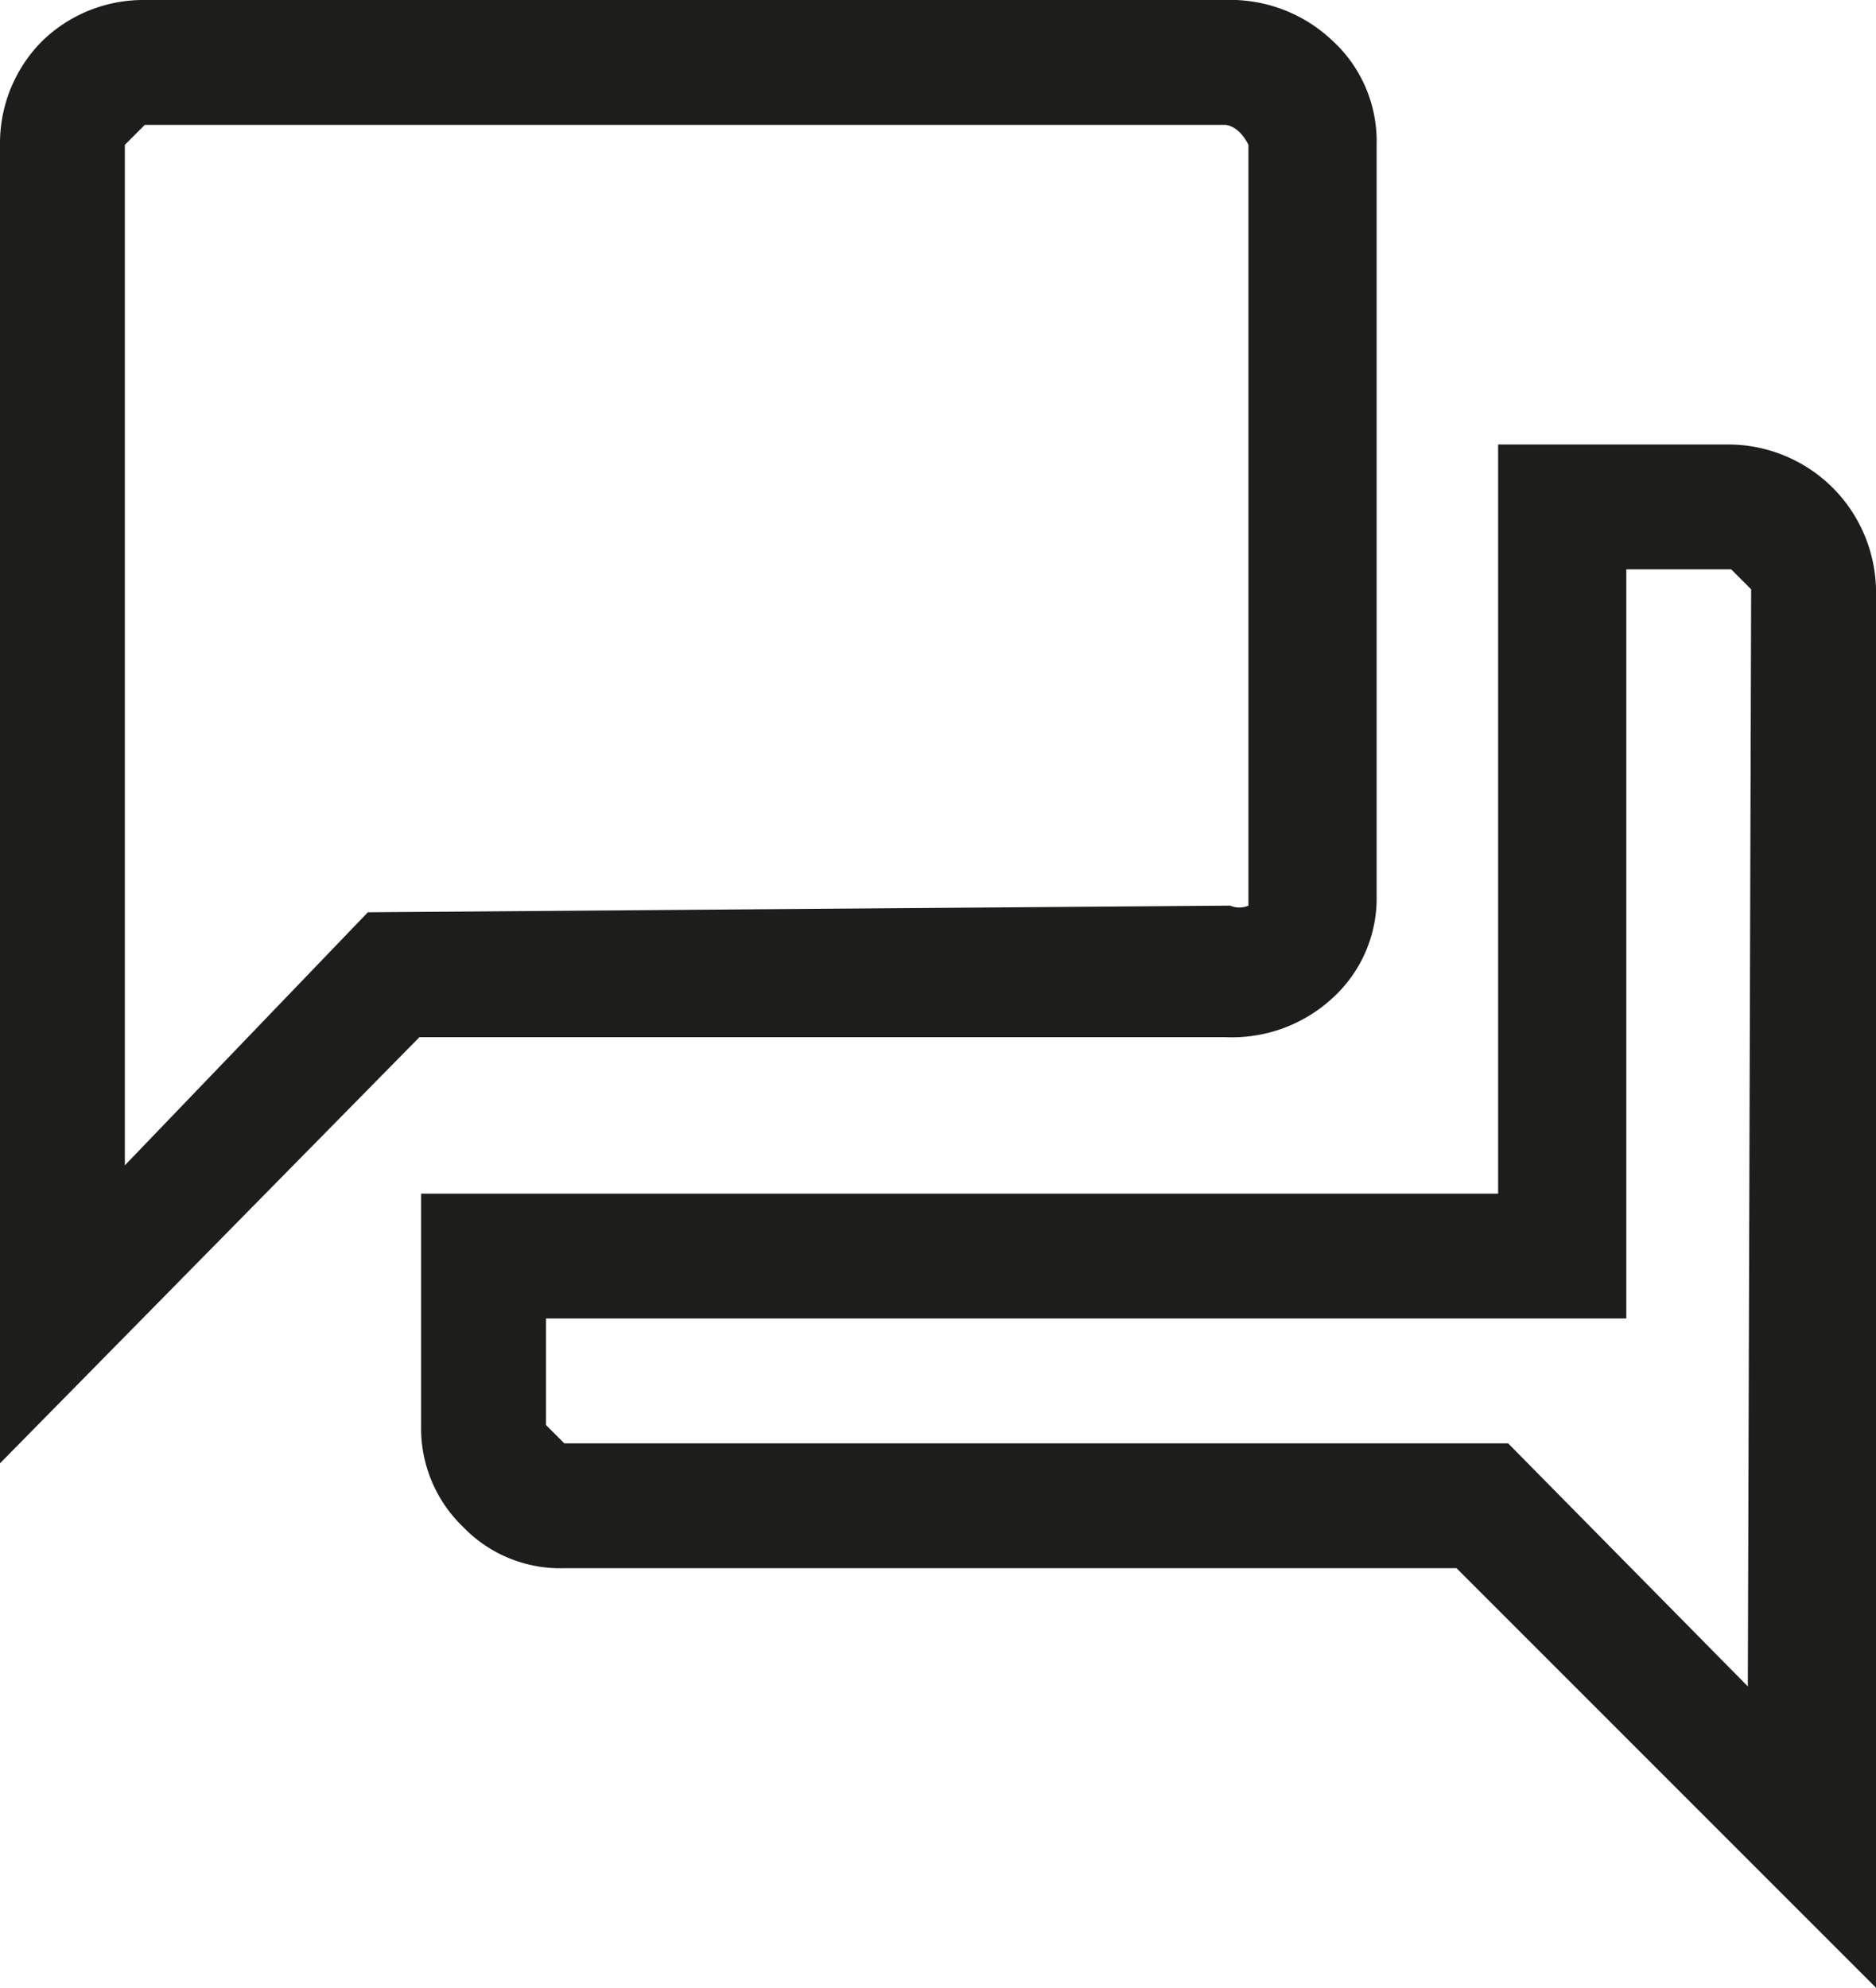
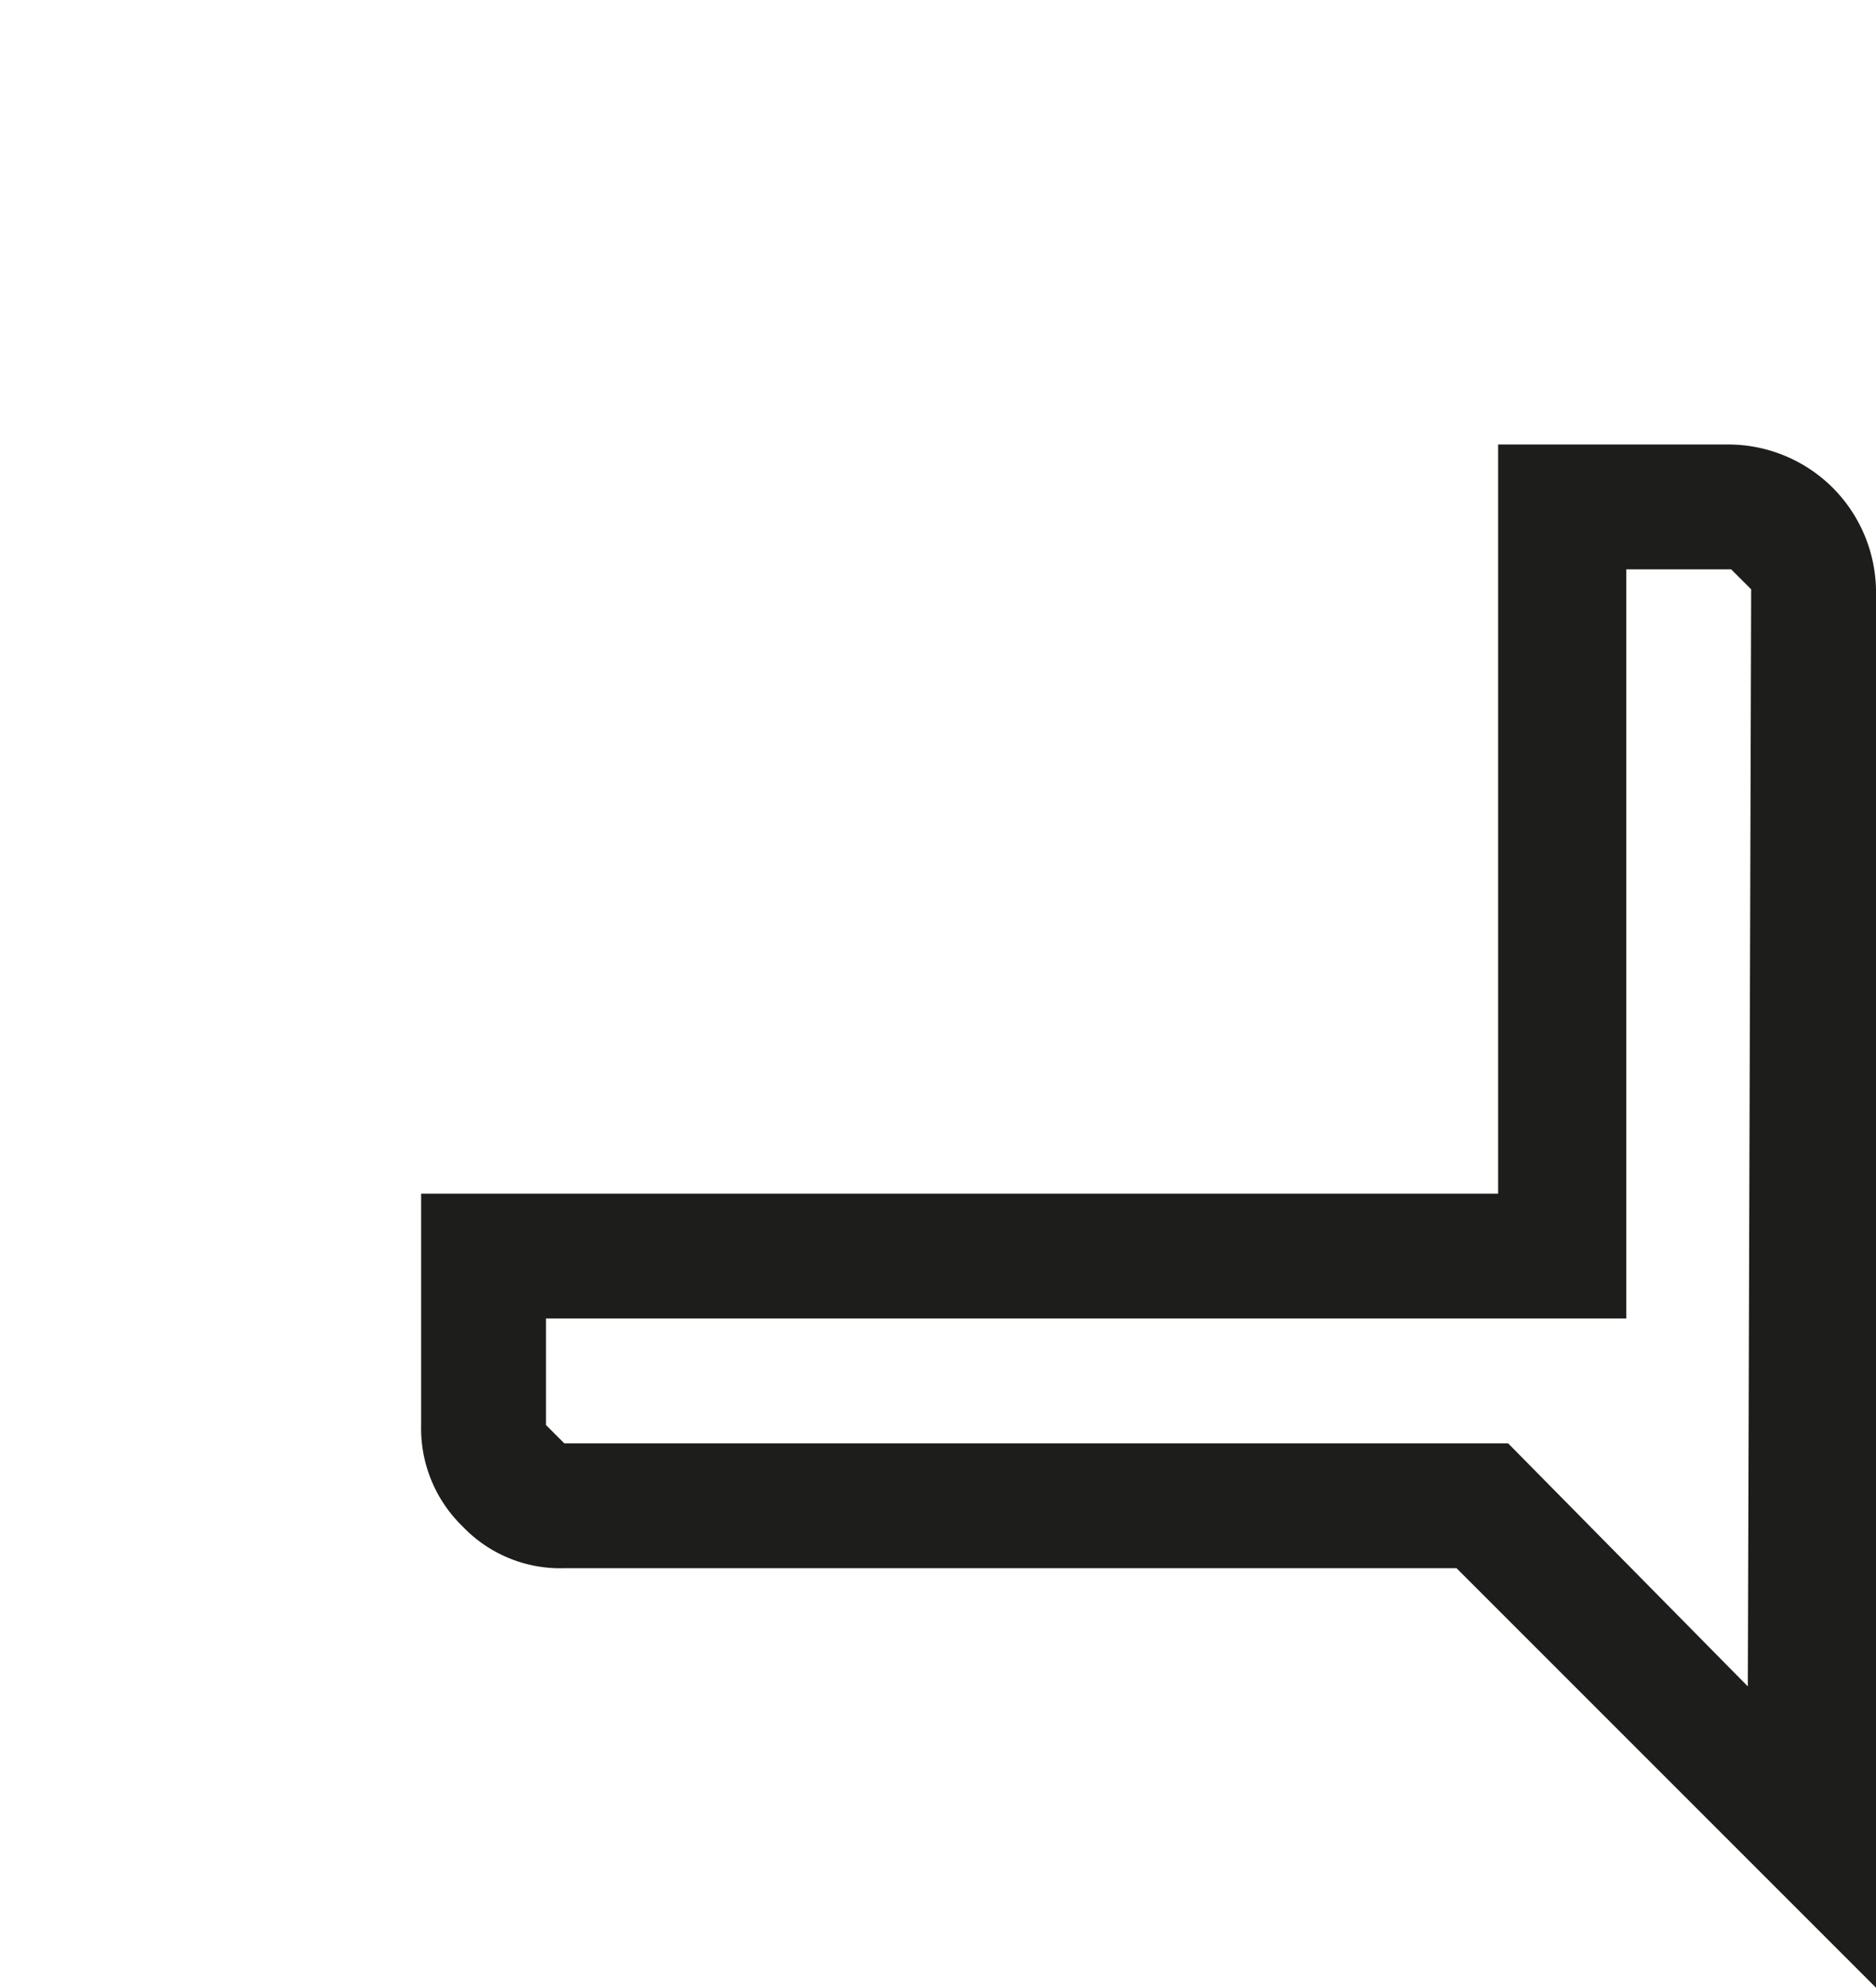
<svg xmlns="http://www.w3.org/2000/svg" id="Ebene_1" data-name="Ebene 1" viewBox="0 0 11.27 11.94">
  <defs>
    <style>.cls-1{fill:#1d1d1b;}</style>
  </defs>
-   <path class="cls-1" d="M8,6a.81.81,0,0,0,.27-.62V.87A.82.82,0,0,0,8,.24.89.89,0,0,0,7.36,0H.87A.87.87,0,0,0,.25.25.87.87,0,0,0,0,.87V8.79L2.52,6.23H7.36A.89.89,0,0,0,8,6ZM2.21,5.48.75,7V.87L.87.75H7.36s.08,0,.14.12v4.5l0,.07a.14.14,0,0,1-.11,0Z" />
  <path class="cls-1" d="M11,2.92a.89.89,0,0,0-.62-.25H9v4.5H2.53V8.56a.82.82,0,0,0,.25.61.81.81,0,0,0,.61.25H8.75l2.52,2.52V3.54A.89.89,0,0,0,11,2.92Zm-.5,7.21L9.06,8.67H3.39l-.11-.11V7.92H9.77V3.42h.63l.12.12Z" />
</svg>